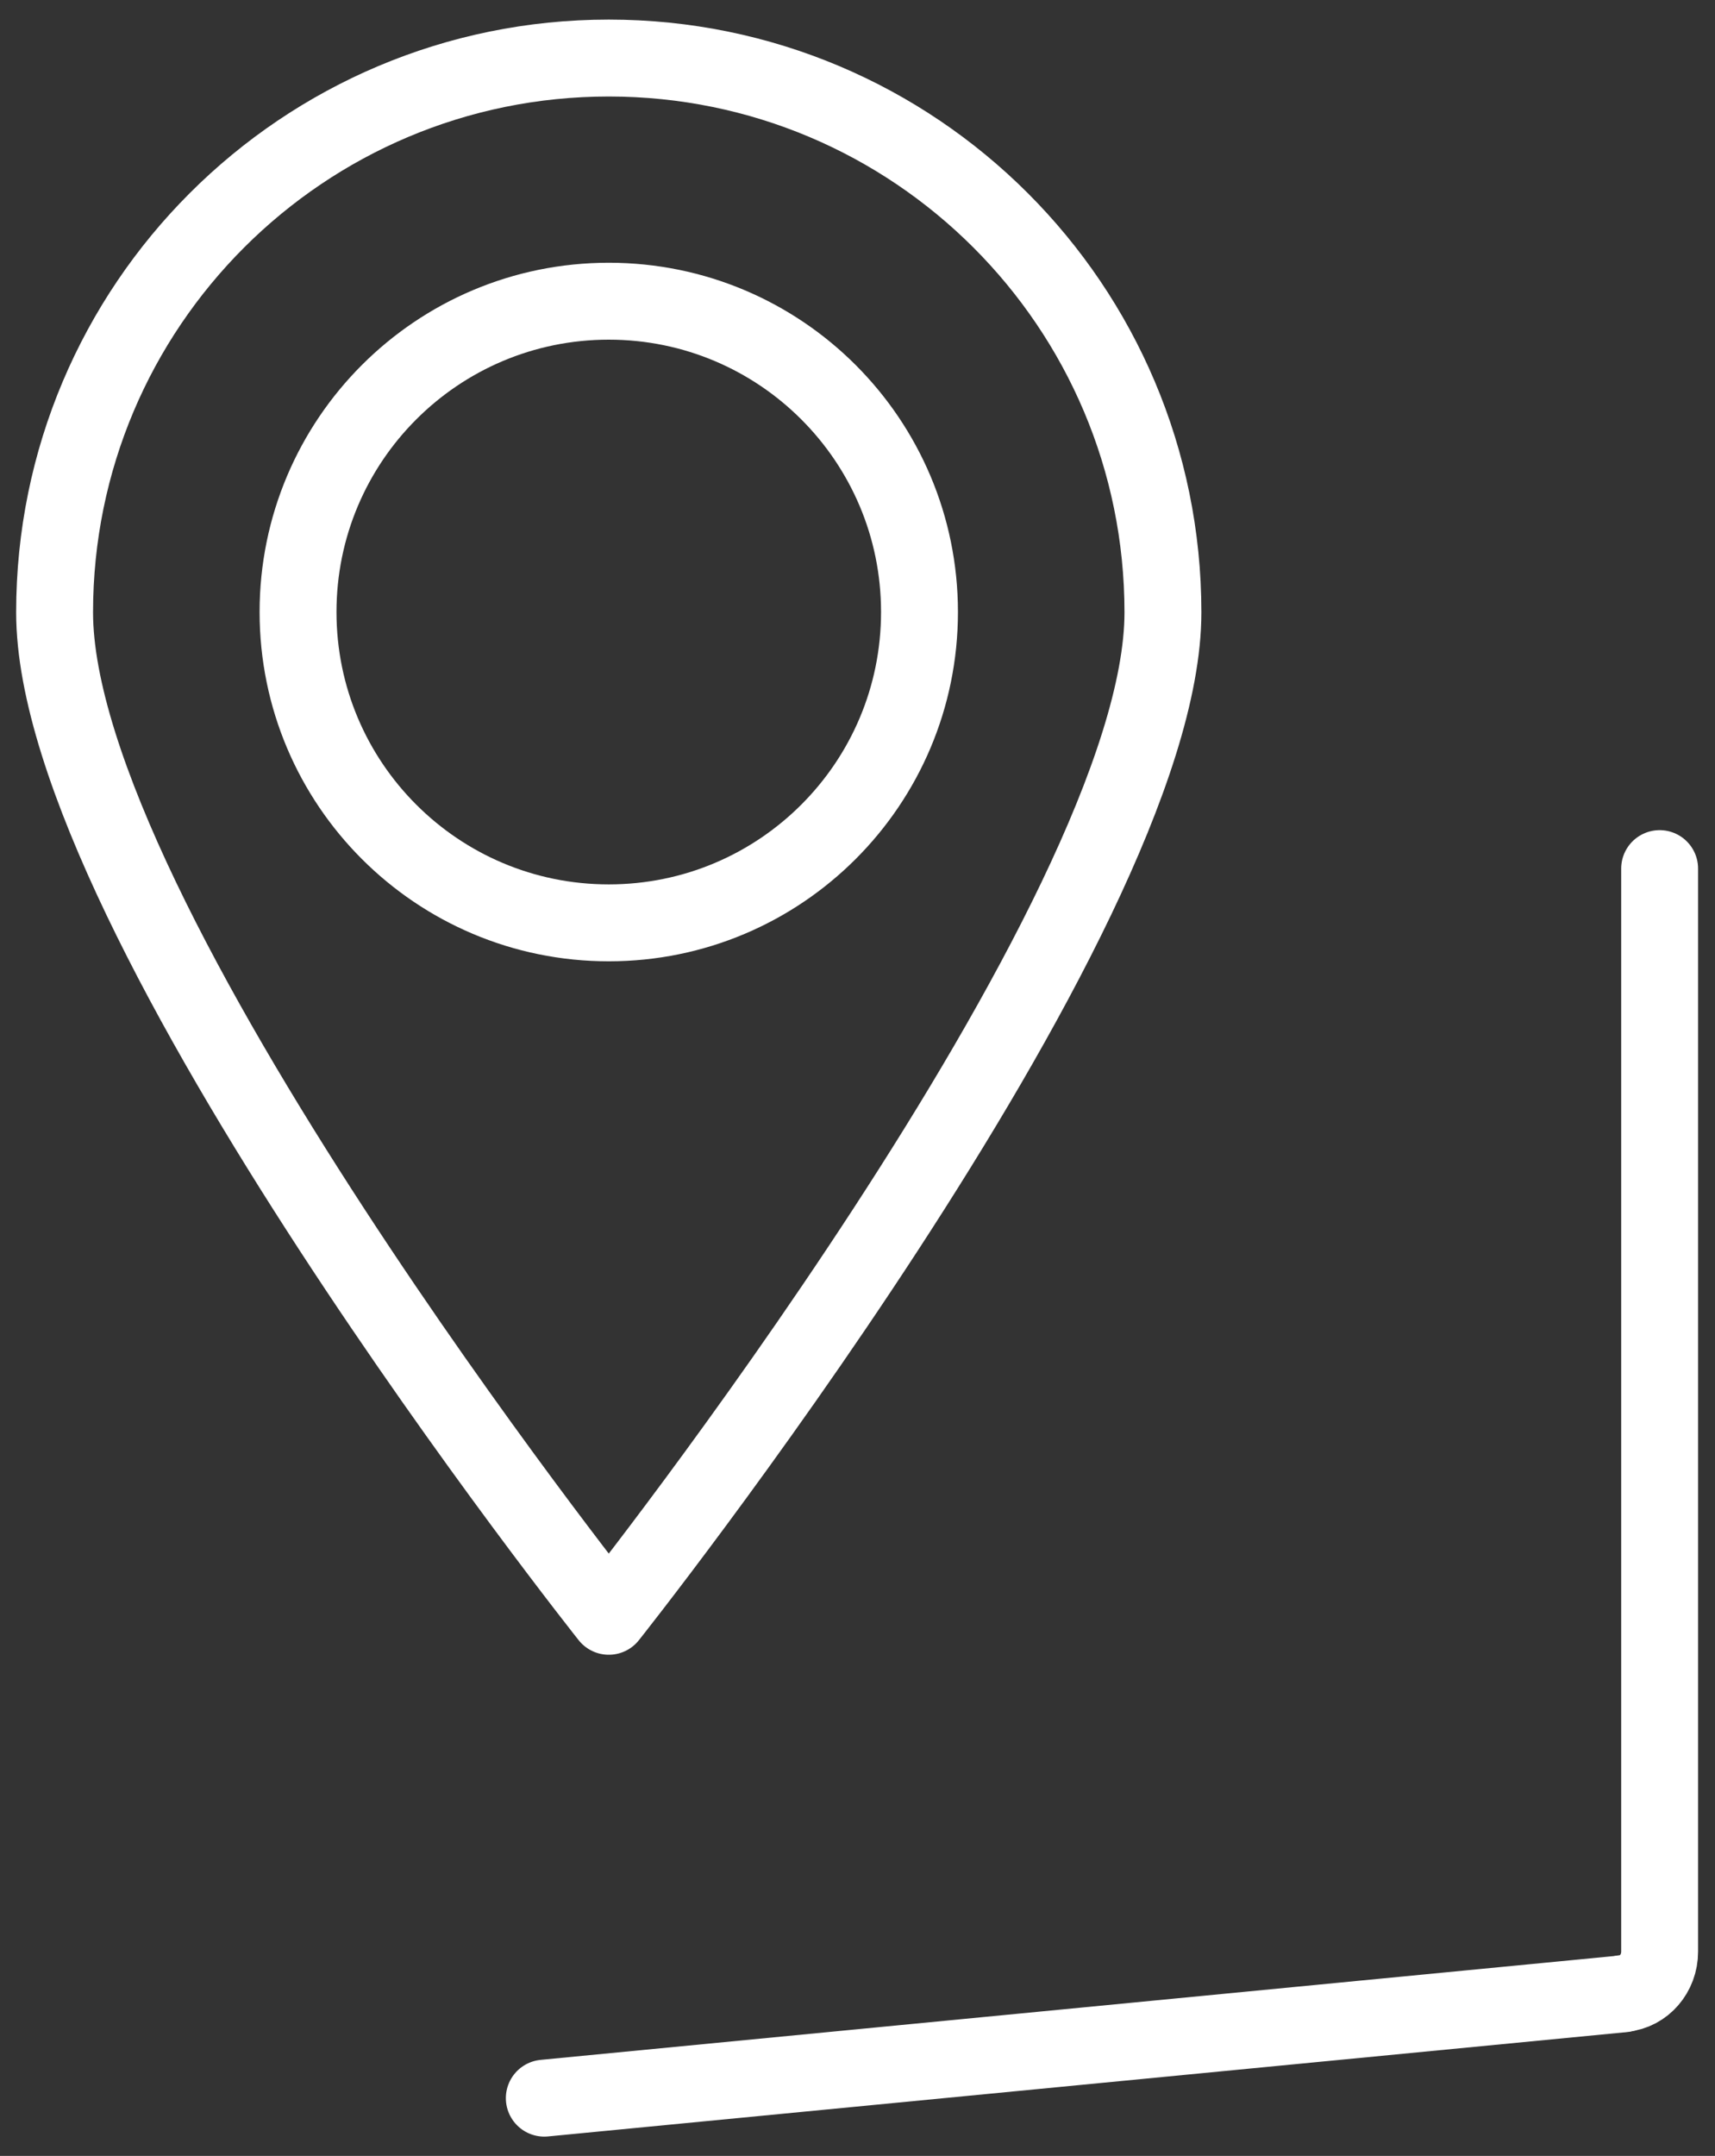
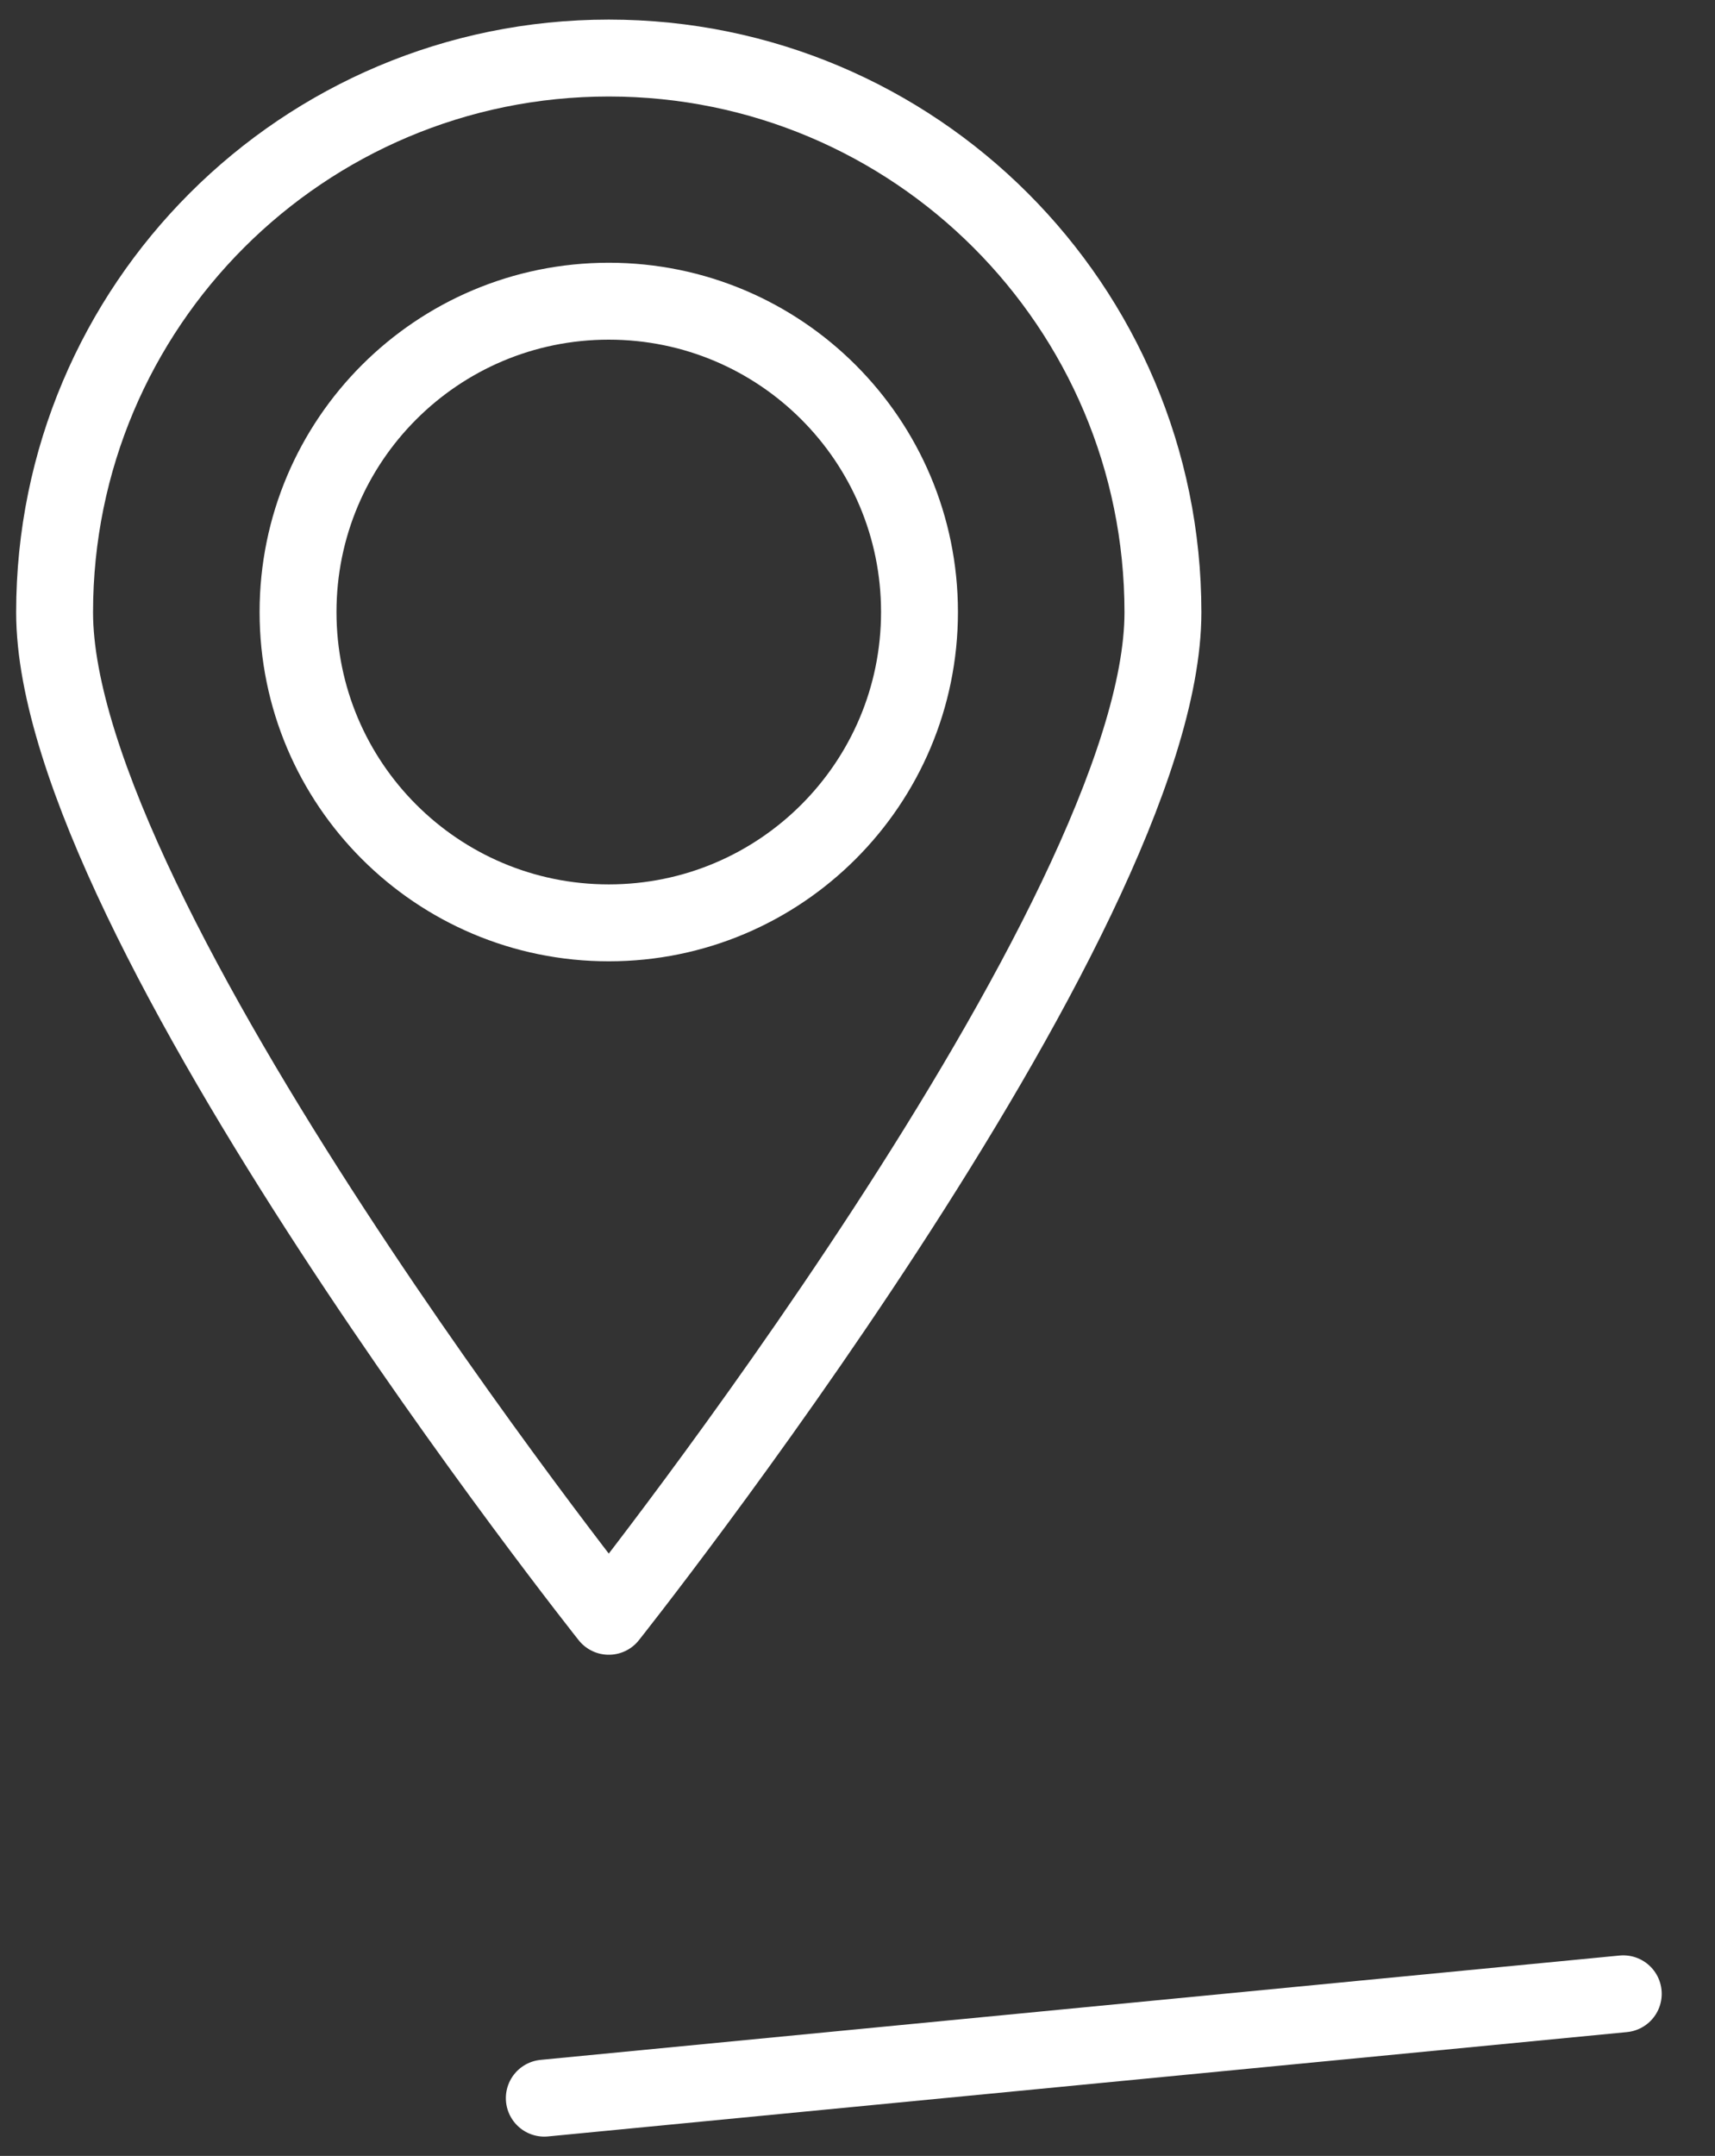
<svg xmlns="http://www.w3.org/2000/svg" width="74" height="93" viewBox="0 0 74 93" fill="none">
  <rect x="0" y="0" width="74" height="93" fill="#333333" stroke="none" />
-   <path d="M71.611 37.469V84.19C71.611 85.126 70.937 85.91 70.056 85.993" stroke="white" stroke-width="3.318" stroke-linecap="round" stroke-linejoin="round" />
  <path d="M70.042 86.007L23.486 90.508" stroke="white" stroke-width="3.318" stroke-linecap="round" stroke-linejoin="round" />
  <path d="M26.268 2.504C13.066 2.504 2.356 13.2 2.356 26.415C2.356 39.63 26.268 69.722 26.268 69.722C26.268 69.722 50.179 39.63 50.179 26.415C50.179 13.2 39.469 2.504 26.268 2.504ZM26.268 39.809C18.862 39.809 12.86 33.807 12.86 26.401C12.86 18.995 18.862 12.993 26.268 12.993C33.674 12.993 39.675 18.995 39.675 26.401C39.675 33.807 33.674 39.809 26.268 39.809Z" stroke="white" stroke-width="3.318" stroke-linejoin="round" />
</svg>